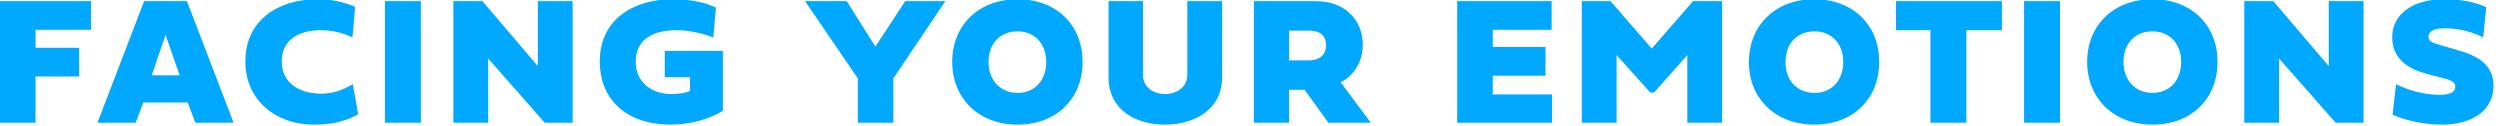
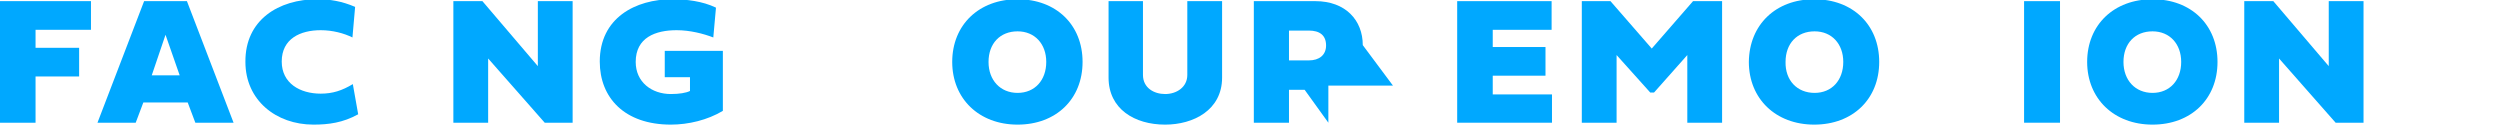
<svg xmlns="http://www.w3.org/2000/svg" version="1.1" id="Layer_1" x="0px" y="0px" viewBox="0 0 654 33" style="enable-background:new 0 0 654 33;" xml:space="preserve">
  <style type="text/css">
	.st0{fill:#00A8FF;}
</style>
  <g>
    <g>
      <path class="st0" d="M9.3,32.1h-9.4V0.3h23.9v7.5H9.3v4.7h11.4v7.5H9.3V32.1z" />
      <path class="st0" d="M49.1,26.8H37.5l-2,5.3h-10L37.7,0.3h11.2l12.2,31.8h-10L49.1,26.8z M39.7,19.7h7.3L43.3,9.1L39.7,19.7z" />
      <path class="st0" d="M83-0.2c3.3,0,6.4,0.5,9.9,2l-0.7,8c-2.2-1.1-5.2-1.9-8.3-1.9c-5.3,0-10.2,2.2-10.2,8.2    c0,5.7,4.8,8.4,10.2,8.4c3.1,0,5.6-0.8,8.4-2.5l1.4,7.9c-4,2.2-7.7,2.7-11.7,2.7c-9.8,0-17.8-6.4-17.8-16.4    C64.1,5.2,72.9-0.2,83-0.2z" />
-       <path class="st0" d="M110.1,32.1h-9.4V0.3h9.4V32.1z" />
      <path class="st0" d="M127.7,32.1h-9.1V0.3h7.6l14.5,17v-17h9.1v31.8h-7.3l-14.8-16.8V32.1z" />
      <path class="st0" d="M180.5,20.2h-6.6v-6.9h15.2V29c-4,2.4-9,3.6-13.6,3.6c-12.1,0-18.6-7-18.6-16.5c0-11.4,9.3-16.3,19-16.3    c3.6,0,7.9,0.5,11.4,2.2l-0.7,7.8c-2.6-1-6.1-1.9-9.6-1.9c-5.5,0-10.7,1.9-10.7,8.3c0,5.3,4.2,8.4,9.2,8.4c2.2,0,4-0.3,5-0.8V20.2    z" />
-       <path class="st0" d="M236.8,0.3h10.5l-13.6,20.2v11.6h-9.3V20.5L210.6,0.3h10.9l7.5,11.9L236.8,0.3z" />
      <path class="st0" d="M266.2-0.2c10.1,0,17,6.7,17,16.4c0,9.7-6.9,16.4-17,16.4c-10.1,0-17.1-6.8-17.1-16.4    C249.1,6.5,256.1-0.2,266.2-0.2z M266.2,24.3c4.5,0,7.5-3.3,7.5-8.1c0-4.7-3-8-7.5-8c-4.6,0-7.6,3.2-7.6,8    C258.6,21,261.7,24.3,266.2,24.3z" />
      <path class="st0" d="M289.9,0.3h9.1v19.3c0,3.4,2.9,5,5.8,5c3,0,5.8-1.8,5.8-5V0.3h9.1v20c0,8.5-7.5,12.3-14.9,12.3    c-8,0-14.8-4.1-14.8-12.3V0.3z" />
-       <path class="st0" d="M347.5,32.1l-6.2-8.6h-4.1v8.6H328V0.3h16.1c7.9,0,12.4,5,12.4,11.5c0,4.6-2.7,8.3-5.8,9.7l7.9,10.6H347.5z     M337.2,8v7.8h5.2c2.7,0,4.5-1.4,4.5-3.9c0-2.7-1.7-3.9-4.5-3.9H337.2z" />
+       <path class="st0" d="M347.5,32.1l-6.2-8.6h-4.1v8.6H328V0.3h16.1c7.9,0,12.4,5,12.4,11.5l7.9,10.6H347.5z     M337.2,8v7.8h5.2c2.7,0,4.5-1.4,4.5-3.9c0-2.7-1.7-3.9-4.5-3.9H337.2z" />
      <path class="st0" d="M406,32.1h-24.8V0.3h24.7v7.5h-15.4v4.5h13.8v7.5h-13.8v4.9H406V32.1z" />
      <path class="st0" d="M431.7,24.2l-8.8-9.8v17.7h-9.1V0.3h7.5l10.8,12.4l10.8-12.4h7.6v31.8h-9.1V14.4l-8.7,9.8H431.7z" />
      <path class="st0" d="M474.6-0.2c10.1,0,17,6.7,17,16.4c0,9.7-6.9,16.4-17,16.4c-10.1,0-17.1-6.8-17.1-16.4    C457.6,6.5,464.5-0.2,474.6-0.2z M474.7,24.3c4.5,0,7.5-3.3,7.5-8.1c0-4.7-3-8-7.5-8c-4.6,0-7.6,3.2-7.6,8    C467,21,470.1,24.3,474.7,24.3z" />
-       <path class="st0" d="M505.1,7.9H496V0.3h27.7v7.6h-9.3v24.2h-9.4V7.9z" />
      <path class="st0" d="M538.9,32.1h-9.4V0.3h9.4V32.1z" />
      <path class="st0" d="M563.1-0.2c10.1,0,17,6.7,17,16.4c0,9.7-6.9,16.4-17,16.4c-10.1,0-17.1-6.8-17.1-16.4    C546,6.5,553-0.2,563.1-0.2z M563.1,24.3c4.5,0,7.5-3.3,7.5-8.1c0-4.7-3-8-7.5-8c-4.6,0-7.6,3.2-7.6,8    C555.5,21,558.6,24.3,563.1,24.3z" />
      <path class="st0" d="M596.2,32.1h-9.1V0.3h7.6l14.5,17v-17h9.1v31.8H611l-14.8-16.8V32.1z" />
-       <path class="st0" d="M650.4,1.9l-0.8,7.9c-2-1.1-5.8-2.4-9.8-2.4c-2.5,0-4.5,0.4-4.5,2.3c0,1.3,1.5,1.6,3.1,2.1l5.1,1.5    c5.5,1.6,8.8,4.2,8.8,9.2c0,6-5.1,10.1-13.4,10.1c-6,0-10.8-1.6-13-2.6l0.9-8c1.9,1,6.3,2.8,11.4,2.8c2.3,0,4.1-0.5,4.1-2.1    c0-1-0.7-1.6-2.6-2.1l-4.9-1.3c-4.2-1.1-9-3.5-9-9.6c0-6.1,5.5-9.9,13.6-9.9C644.2-0.2,647.9,0.7,650.4,1.9z" />
    </g>
  </g>
</svg>